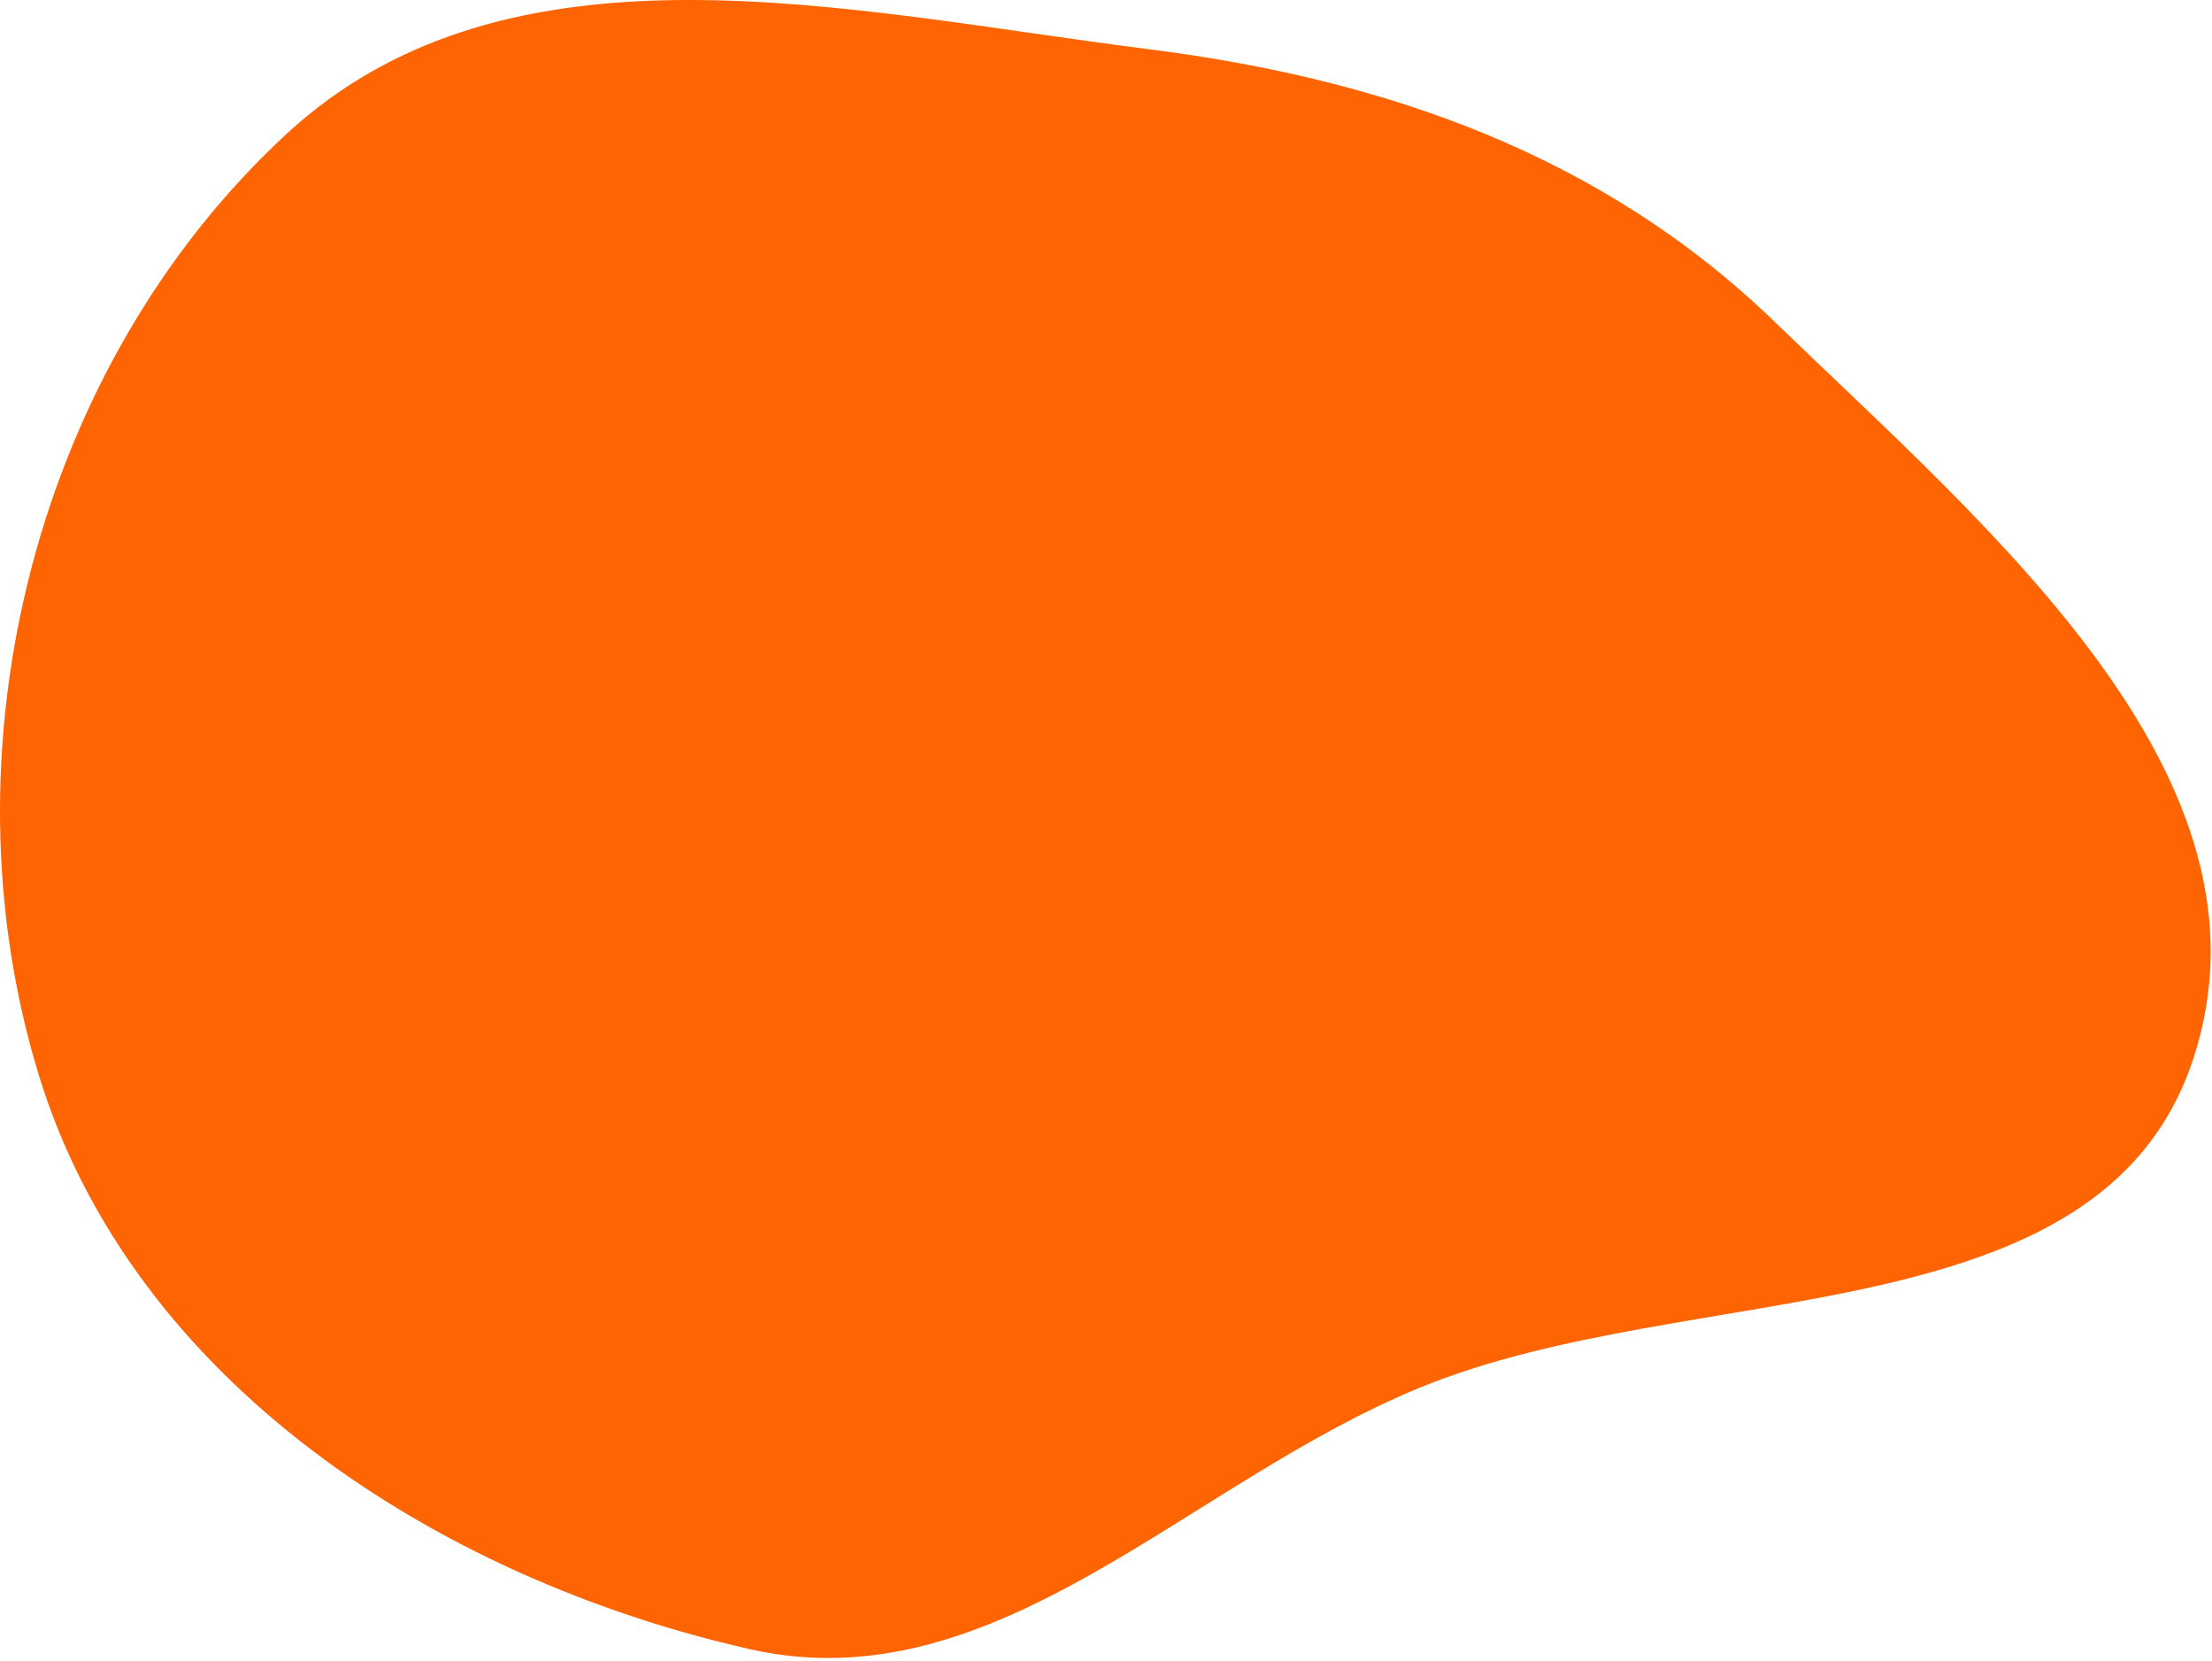
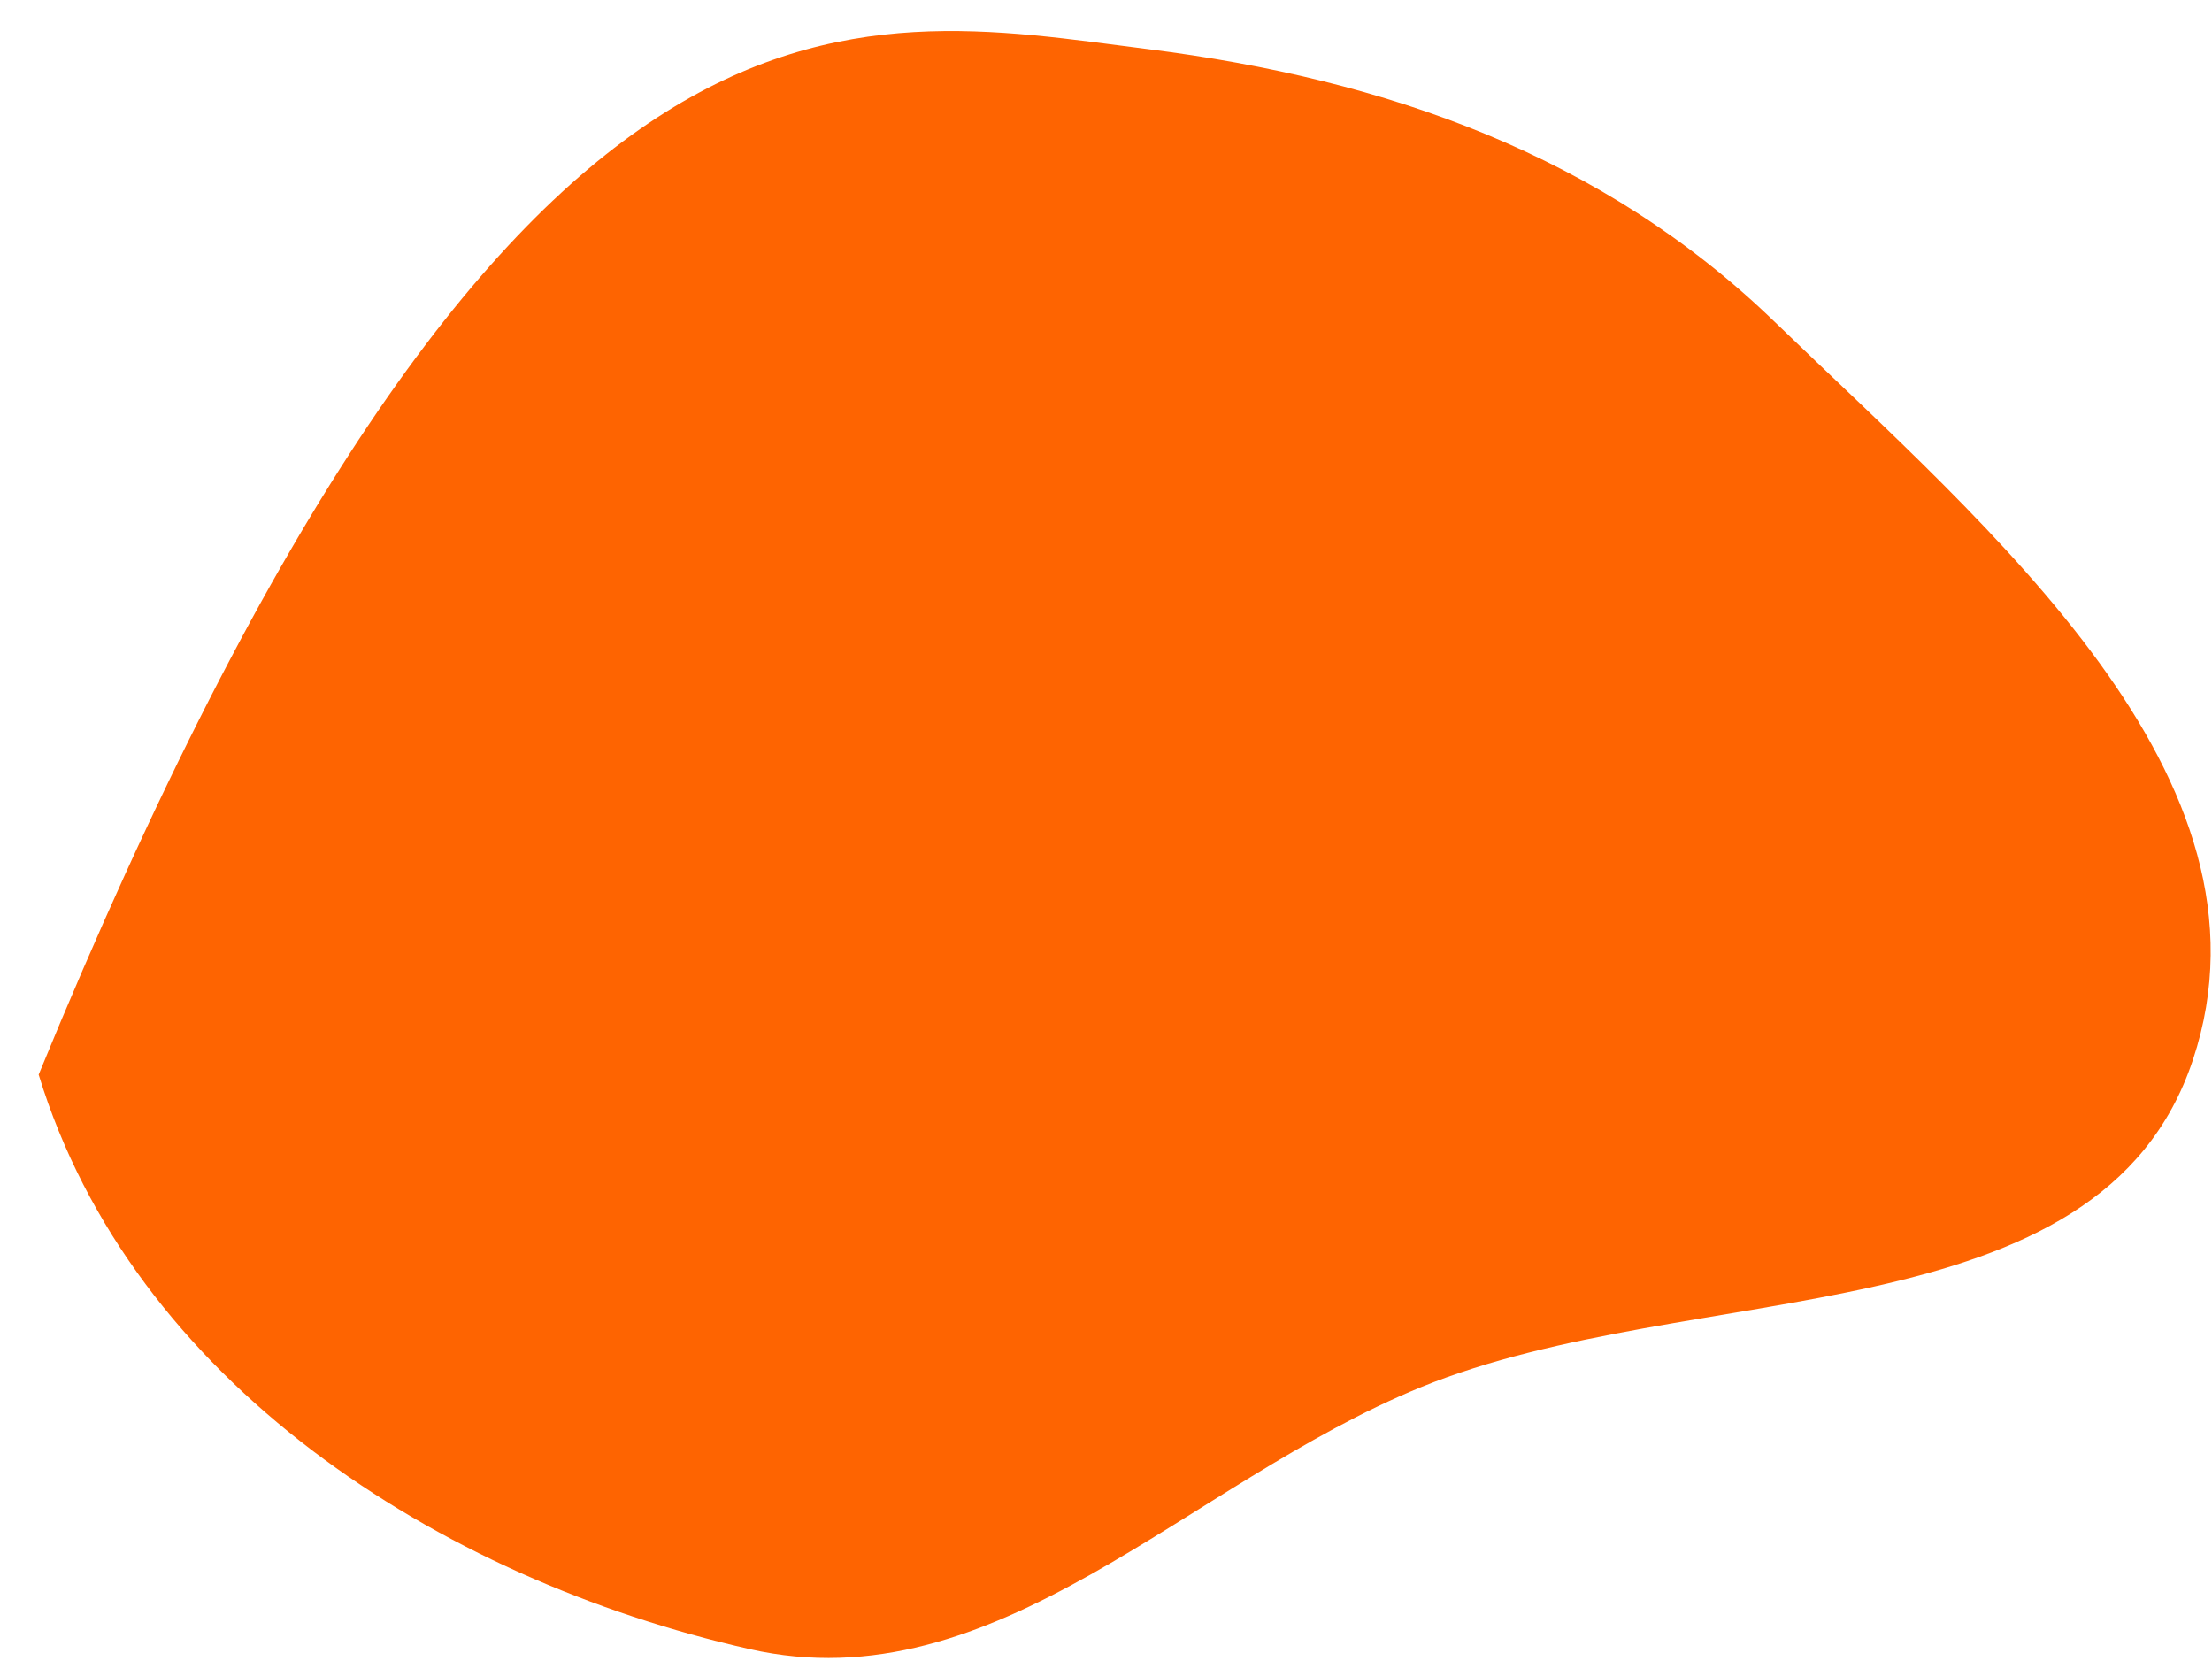
<svg xmlns="http://www.w3.org/2000/svg" width="706" height="530" viewBox="0 0 706 530" fill="none">
-   <path fill-rule="evenodd" clip-rule="evenodd" d="M366.492 15.687C442.349 25.259 511.443 49.529 566.398 102.687C634.643 168.699 729.847 248.102 699.919 338.209C670.329 427.303 540.381 407.226 453.466 442.711C378.817 473.189 317.919 544.066 239.274 526.279C139.481 503.708 42.253 440.782 12.337 342.94C-19.496 238.83 11.471 116.637 91.43 42.752C162.62 -23.031 270.325 3.552 366.492 15.687Z" fill="#FE6401" />
+   <path fill-rule="evenodd" clip-rule="evenodd" d="M366.492 15.687C442.349 25.259 511.443 49.529 566.398 102.687C634.643 168.699 729.847 248.102 699.919 338.209C670.329 427.303 540.381 407.226 453.466 442.711C378.817 473.189 317.919 544.066 239.274 526.279C139.481 503.708 42.253 440.782 12.337 342.94C162.62 -23.031 270.325 3.552 366.492 15.687Z" fill="#FE6401" />
</svg>